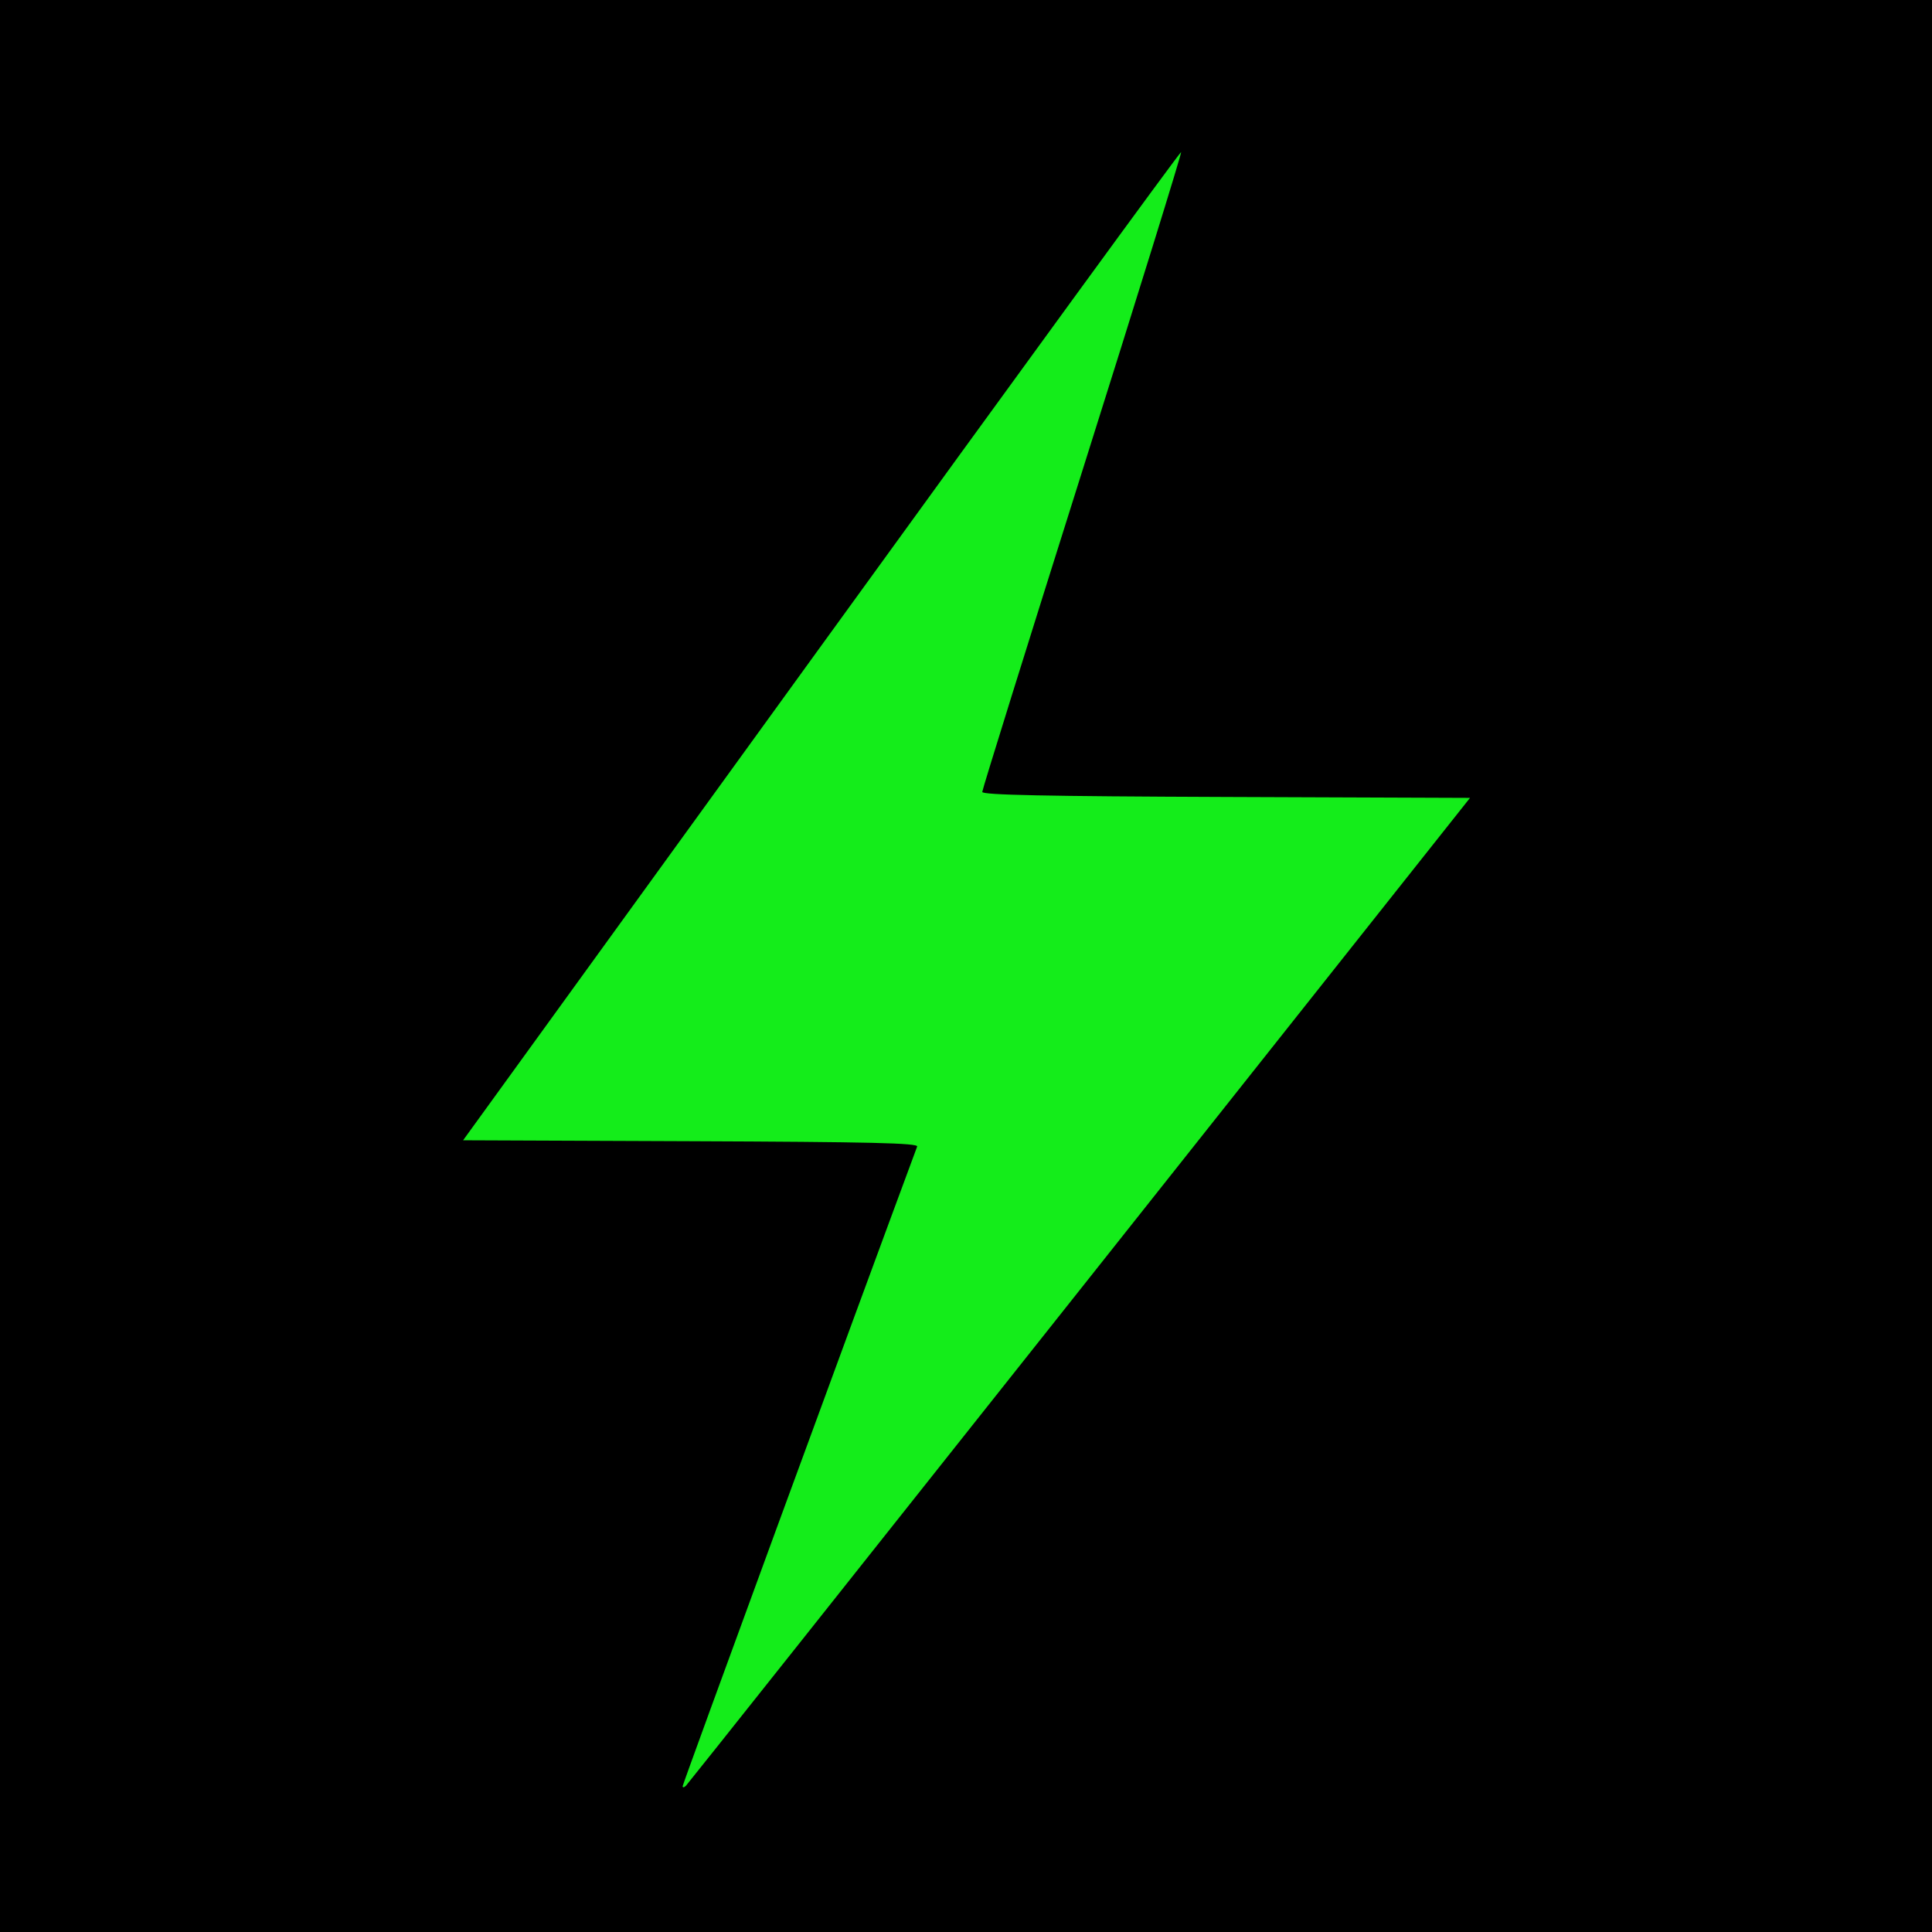
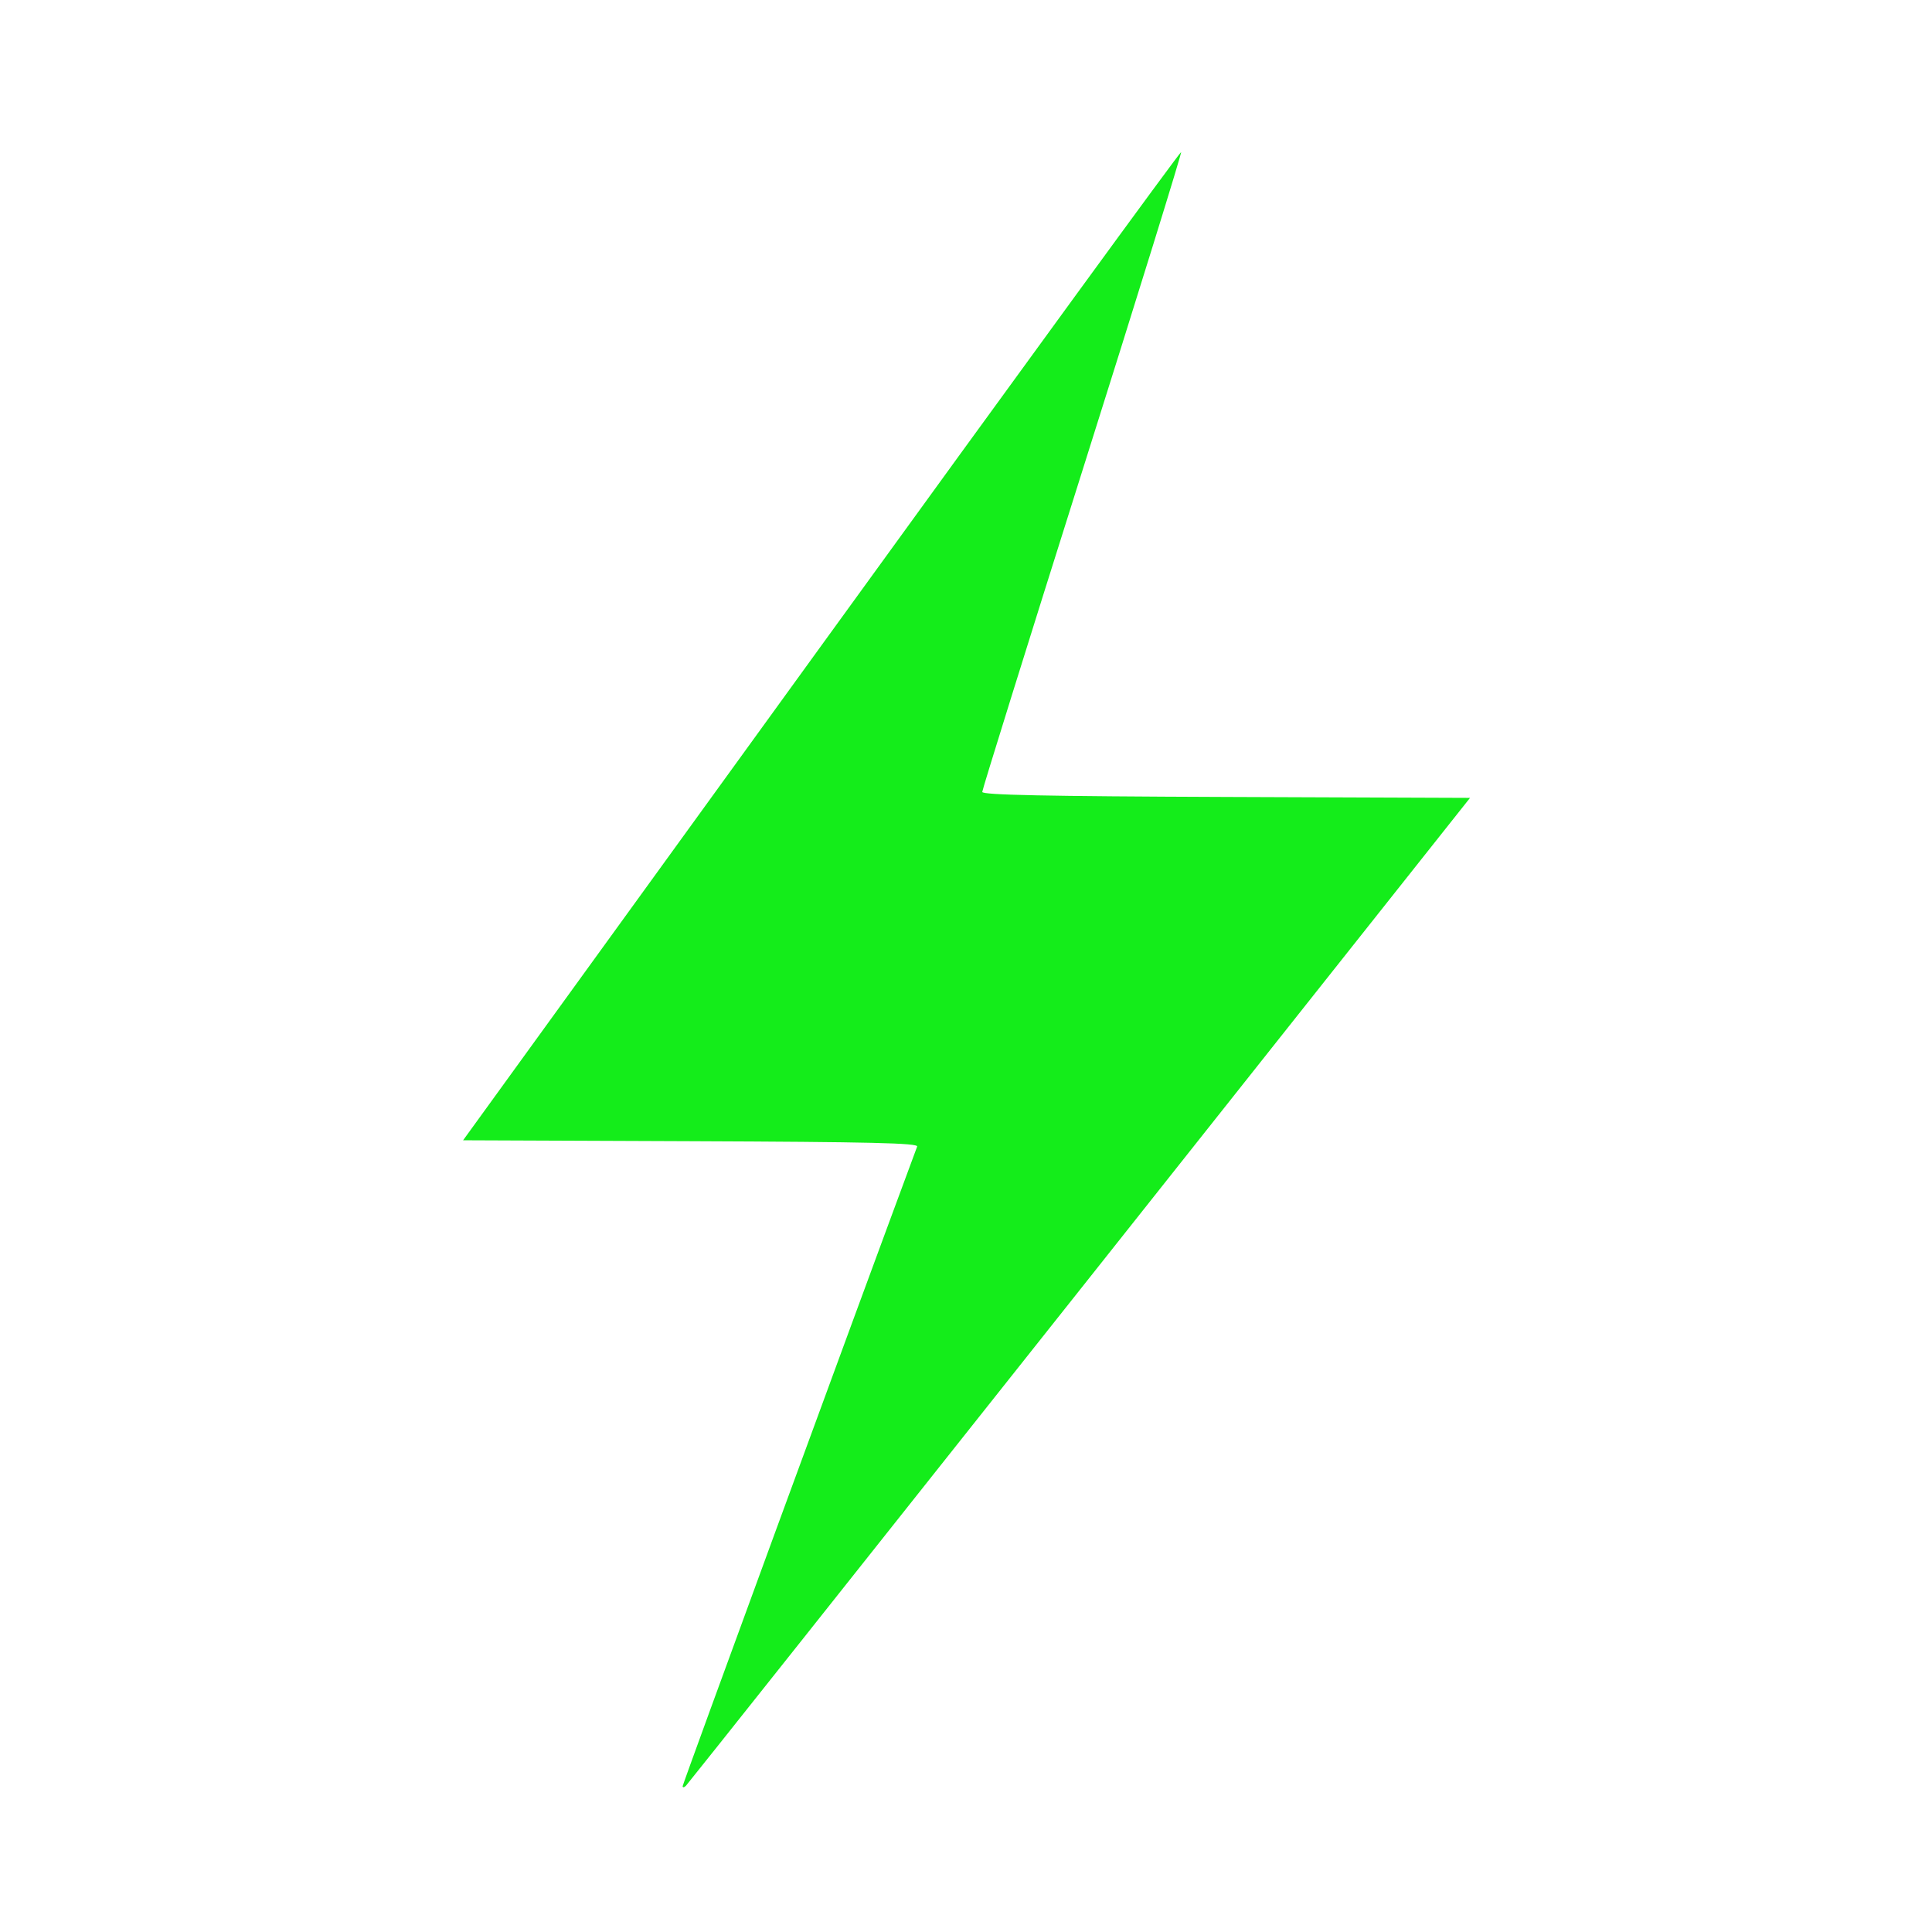
<svg xmlns="http://www.w3.org/2000/svg" xmlns:ns1="http://www.openswatchbook.org/uri/2009/osb" xmlns:xlink="http://www.w3.org/1999/xlink" width="145mm" height="145mm" viewBox="0 0 145 145" version="1.1" id="svg8">
  <defs id="defs2">
    <linearGradient id="linearGradient1657" ns1:paint="solid">
      <stop style="stop-color:#14ed1a;stop-opacity:1;" offset="0" id="stop1655" />
    </linearGradient>
    <linearGradient xlink:href="#linearGradient1657" id="linearGradient1659" x1="192.359" y1="560.159" x2="477.537" y2="560.159" gradientUnits="userSpaceOnUse" />
    <filter style="color-interpolation-filters:sRGB" id="filter1661" x="-1.4169236e-05" width="1" y="-8.725262e-06" height="1">
      <feGaussianBlur stdDeviation="0.002" id="feGaussianBlur1663" />
    </filter>
  </defs>
  <g id="layer2" style="display:inline">
-     <rect style="opacity:0.998;fill:#000000;stroke-width:1;stroke-miterlimit:4;stroke-dasharray:none" id="rect839" width="151.755" height="157.105" x="-2.273" y="-3.828" />
-   </g>
+     </g>
  <g id="layer3">
    <g id="layer1" style="display:inline;stroke-width:1;stroke-miterlimit:4;stroke-dasharray:none" transform="translate(-16.219,-75.669)">
-       <path style="fill:none;stroke:#000000;stroke-width:1;stroke-linecap:butt;stroke-linejoin:miter;stroke-opacity:1;stroke-miterlimit:4;stroke-dasharray:none" d="M 50.271,161.396 105.833,84.667 89.958,134.938 H 127 L 66.146,211.667 84.667,161.396 H 50.271" id="path861" />
      <path style="opacity:0.998;mix-blend-mode:normal;fill:url(#linearGradient1659);fill-opacity:1;fill-rule:nonzero;stroke:none;stroke-width:3.78;stroke-miterlimit:4;stroke-dasharray:none;stroke-opacity:1;filter:url(#filter1661)" d="m 254.538,791.413 c 0,-0.584 47.957,-131.391 66.415,-181.151 0.367,-0.99 -13.156,-1.31 -64.064,-1.515 l -64.53,-0.26 101.483,-140.14 c 55.815,-77.077 101.661,-139.961 101.879,-139.743 0.218,0.218 -12.367,40.821 -27.966,90.229 -15.6,49.408 -28.363,90.356 -28.363,90.996 0,0.865 17.757,1.231 69.073,1.424 l 69.073,0.26 -110.551,139.401 c -60.803,76.671 -110.978,139.833 -111.5,140.361 -0.522,0.528 -0.949,0.59 -0.949,0.139 z" id="path863" transform="scale(0.265)" />
    </g>
  </g>
</svg>